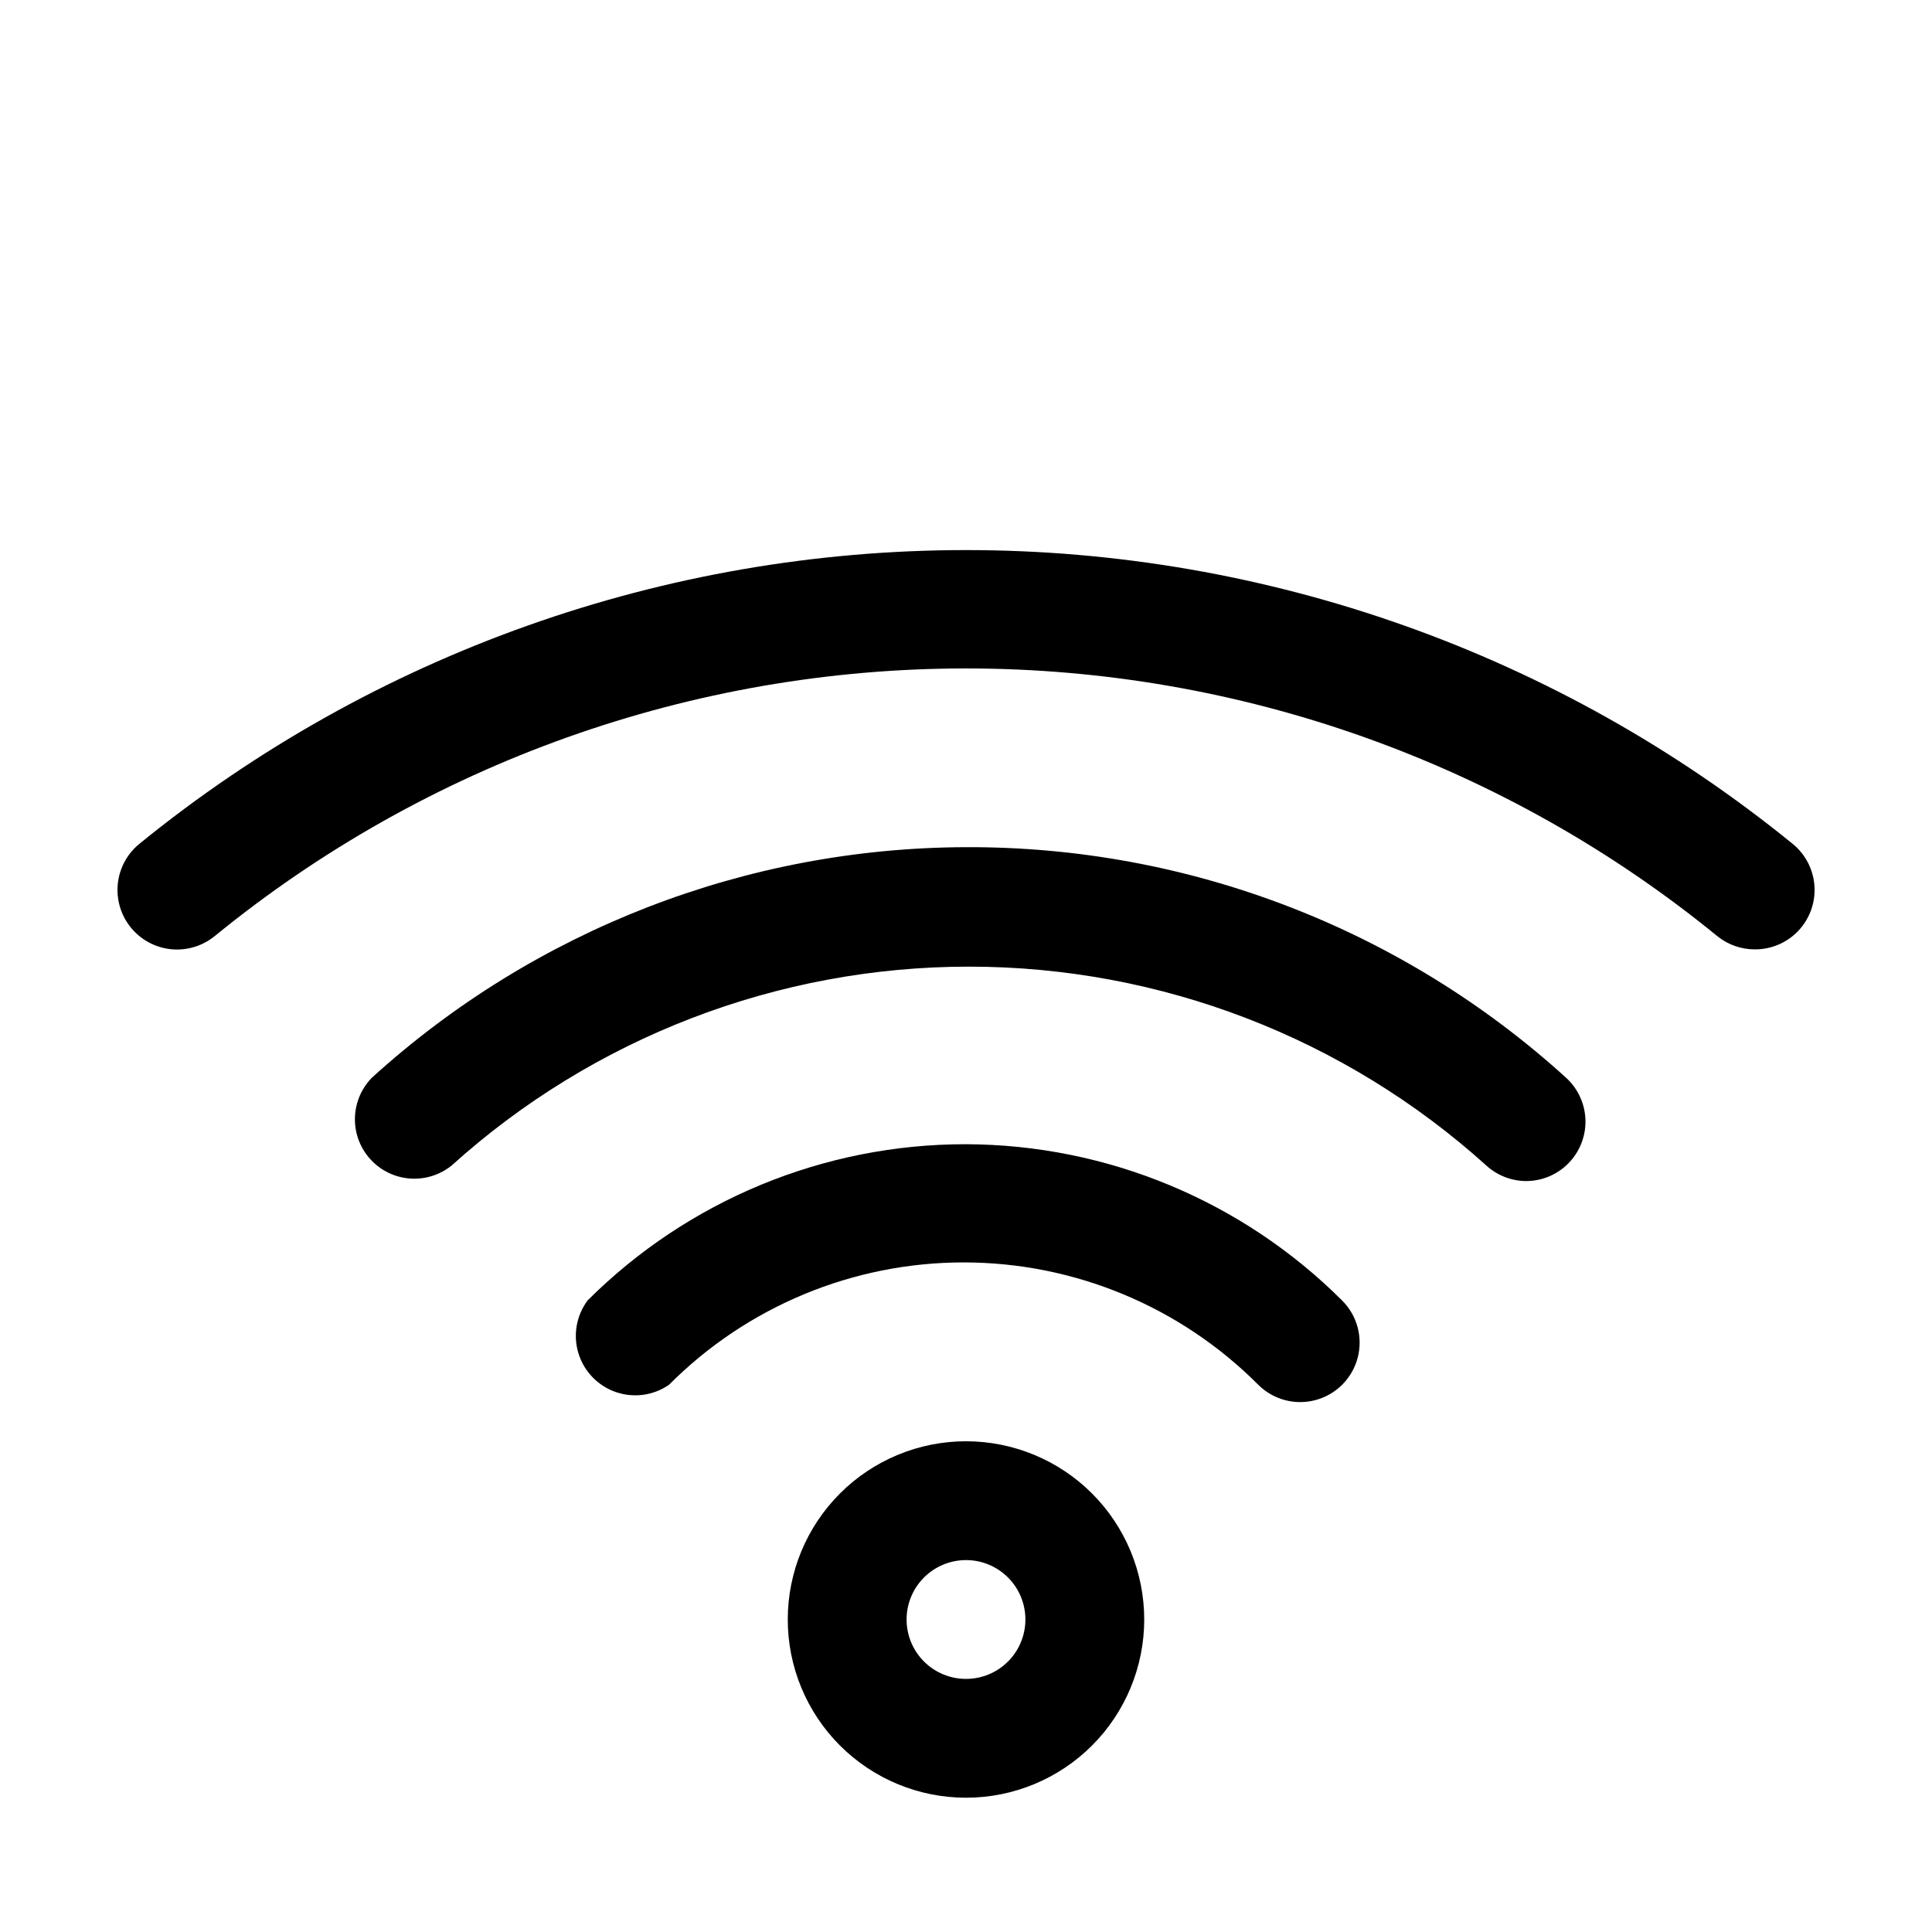
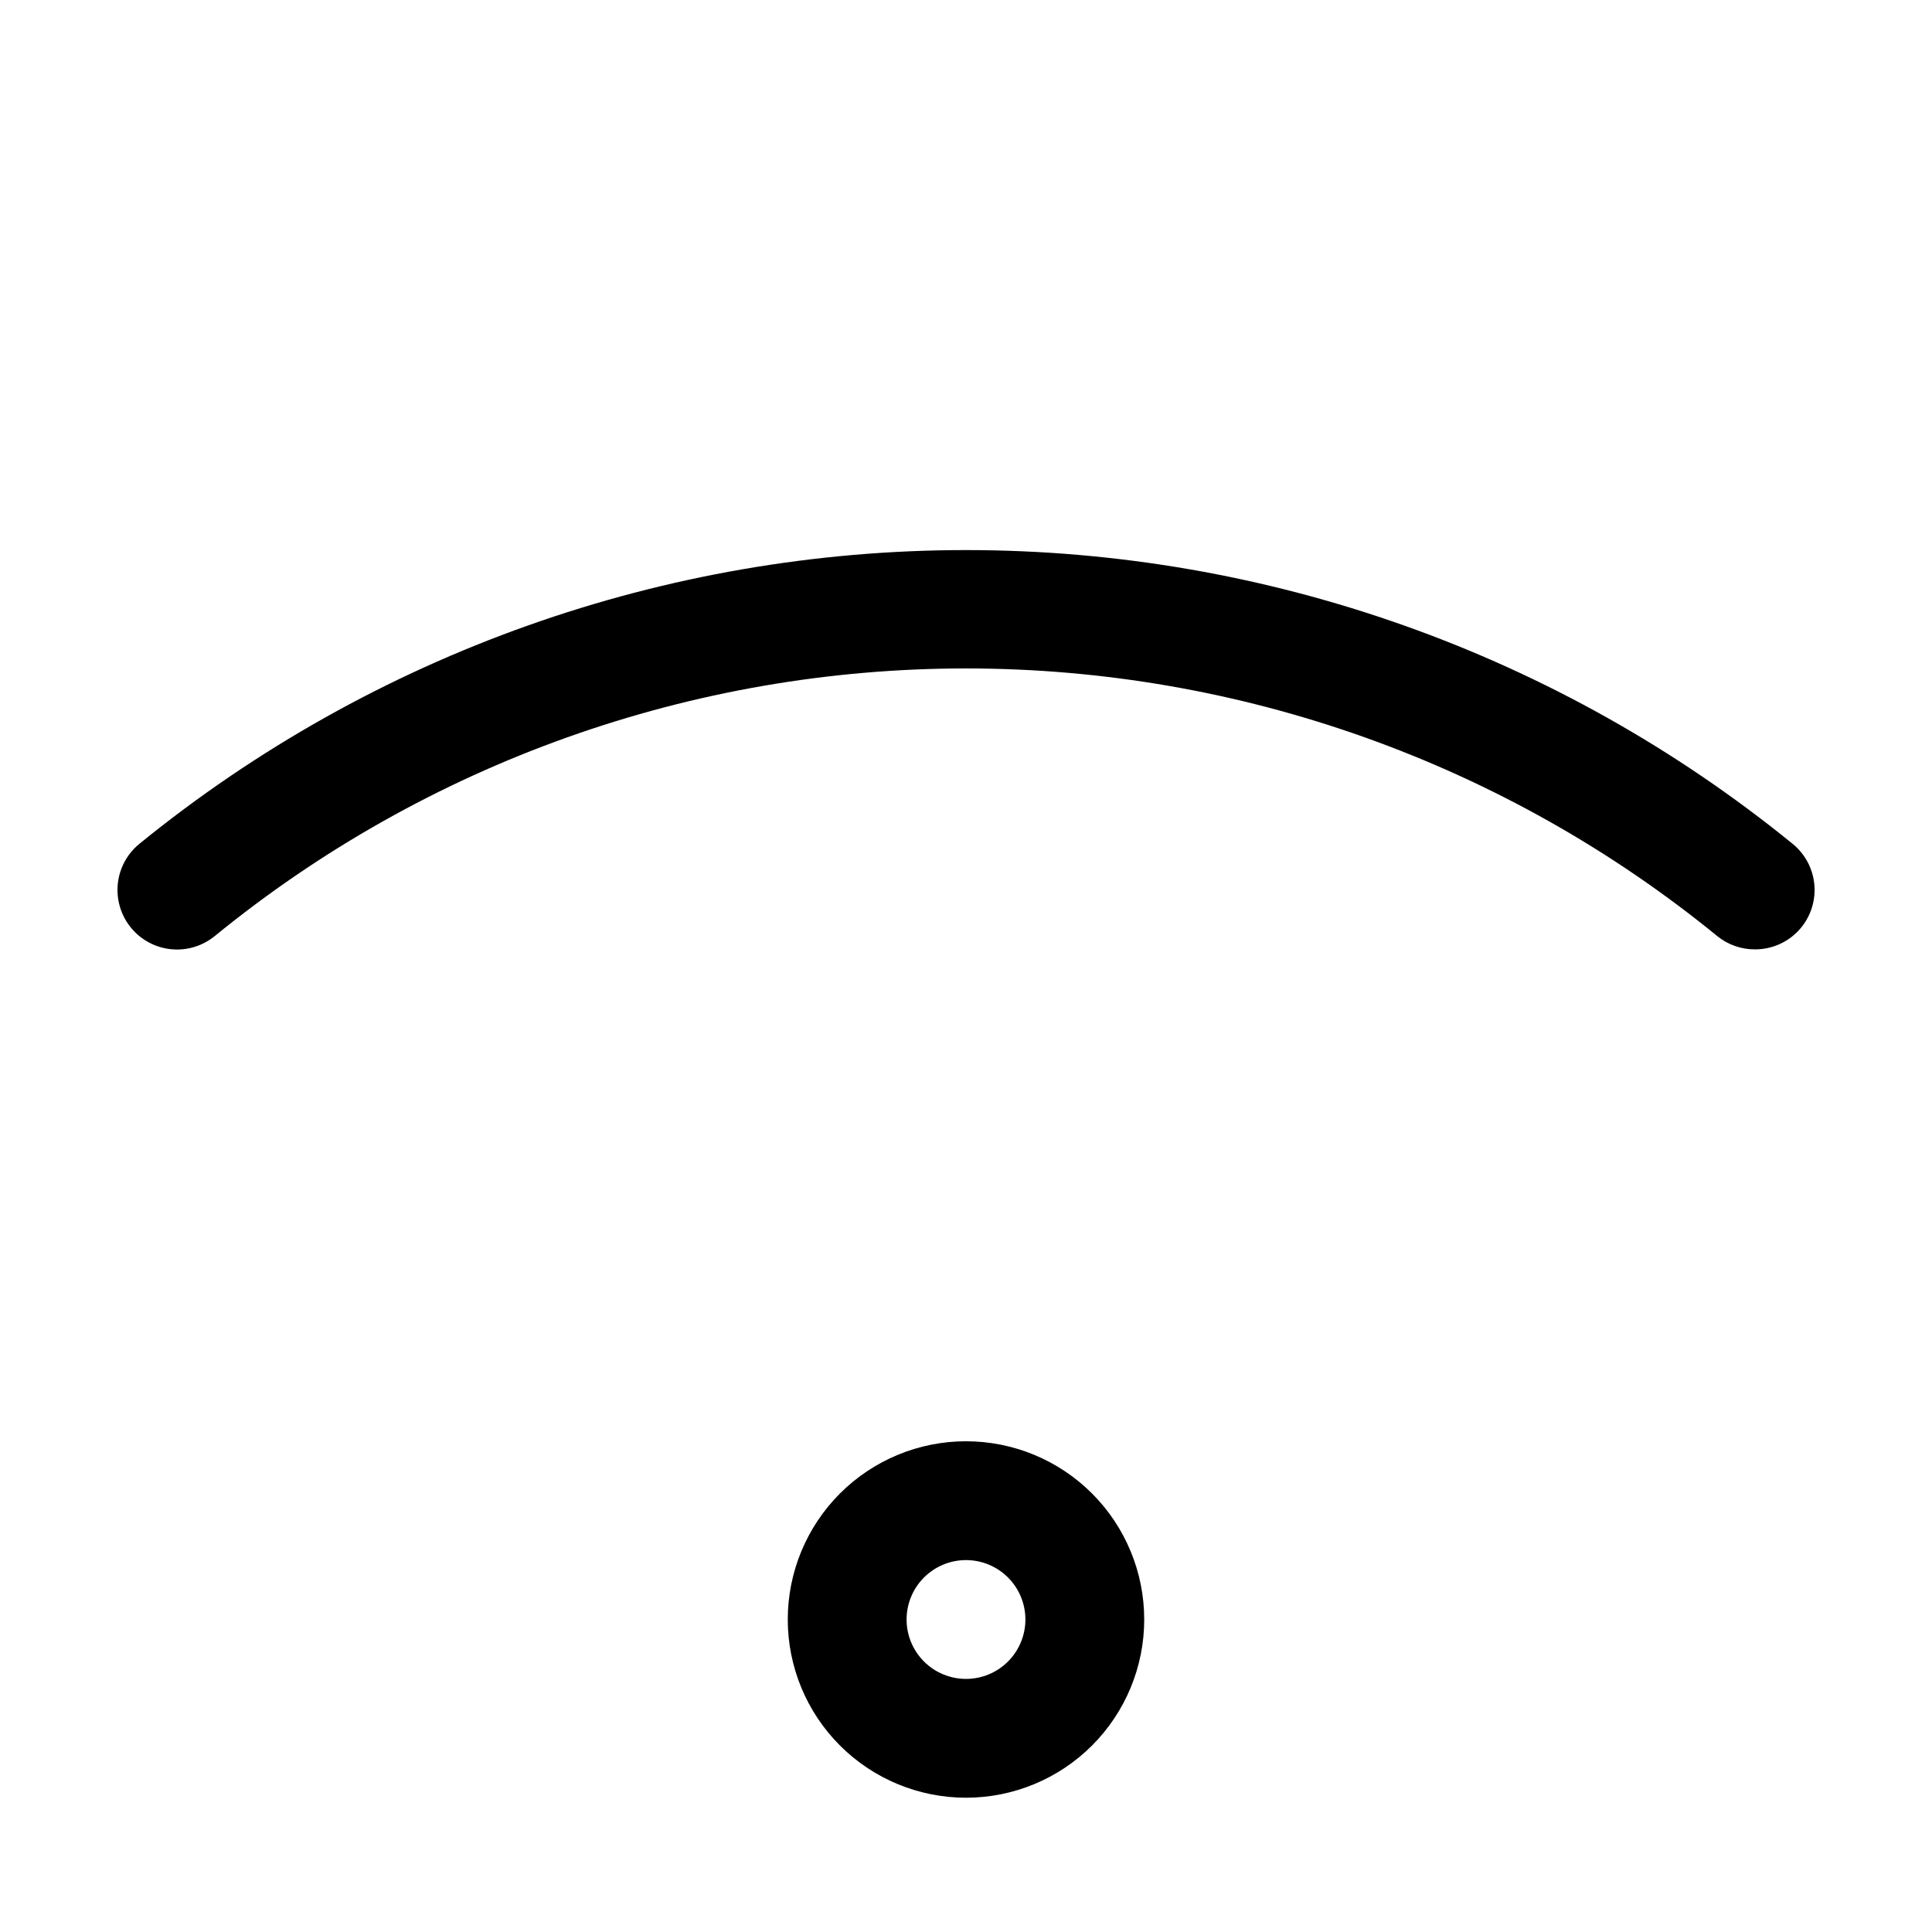
<svg xmlns="http://www.w3.org/2000/svg" fill="#000000" width="800px" height="800px" version="1.1" viewBox="144 144 512 512">
  <g>
    <path d="m400 525.95c-12.527 0-24.543 4.977-33.398 13.836-8.859 8.859-13.836 20.871-13.836 33.398s4.977 24.539 13.836 33.398c8.855 8.855 20.871 13.832 33.398 13.832 12.523 0 24.539-4.977 33.398-13.832 8.855-8.859 13.832-20.871 13.832-33.398s-4.977-24.539-13.832-33.398c-8.859-8.859-20.875-13.836-33.398-13.836zm0 62.977c-4.176 0-8.18-1.656-11.133-4.609-2.953-2.953-4.613-6.957-4.613-11.133 0-4.176 1.66-8.18 4.613-11.133 2.953-2.953 6.957-4.613 11.133-4.613s8.18 1.66 11.133 4.613c2.949 2.953 4.609 6.957 4.609 11.133 0 4.176-1.66 8.18-4.609 11.133-2.953 2.953-6.957 4.609-11.133 4.609z" />
-     <path d="m400 447.23c-37.602-0.051-73.68 14.844-100.29 41.406-2.988 4.023-3.887 9.234-2.41 14.023 1.473 4.793 5.144 8.598 9.879 10.242 4.738 1.645 9.973 0.938 14.102-1.91 20.684-20.766 48.781-32.438 78.09-32.438 29.309 0 57.41 11.672 78.094 32.438 3.992 3.969 9.797 5.5 15.23 4.023 5.43-1.473 9.66-5.734 11.098-11.176s-0.137-11.238-4.129-15.203c-26.461-26.406-62.281-41.289-99.66-41.406z" />
-     <path d="m400 368.51c-58.238 0.156-114.34 21.922-157.44 61.086-3.785 3.856-5.324 9.387-4.086 14.645 1.242 5.258 5.098 9.512 10.207 11.27 5.109 1.758 10.762 0.77 14.977-2.613 37.609-33.941 86.469-52.73 137.13-52.73s99.523 18.789 137.13 52.73c2.887 2.625 6.644 4.082 10.547 4.094 4.258-0.012 8.328-1.746 11.285-4.809s4.547-7.195 4.41-11.449c-0.141-4.254-1.996-8.273-5.148-11.137-43.5-39.527-100.23-61.324-159.01-61.086z" />
-     <path d="m619 367.57c-61.895-50.324-139.23-77.793-219-77.793s-157.11 27.469-219 77.793c-4.387 3.543-6.551 9.156-5.676 14.73 0.875 5.57 4.656 10.25 9.918 12.281 5.262 2.027 11.207 1.094 15.594-2.453 56.223-45.91 126.58-70.984 199.16-70.984 72.582 0 142.94 25.074 199.16 70.984 2.812 2.258 6.312 3.481 9.918 3.465 4.383 0.02 8.574-1.789 11.57-4.992 2.992-3.199 4.516-7.504 4.203-11.875s-2.434-8.414-5.852-11.156z" />
+     <path d="m619 367.57c-61.895-50.324-139.23-77.793-219-77.793s-157.11 27.469-219 77.793c-4.387 3.543-6.551 9.156-5.676 14.73 0.875 5.57 4.656 10.25 9.918 12.281 5.262 2.027 11.207 1.094 15.594-2.453 56.223-45.91 126.58-70.984 199.16-70.984 72.582 0 142.94 25.074 199.16 70.984 2.812 2.258 6.312 3.481 9.918 3.465 4.383 0.02 8.574-1.789 11.57-4.992 2.992-3.199 4.516-7.504 4.203-11.875s-2.434-8.414-5.852-11.156" />
  </g>
</svg>